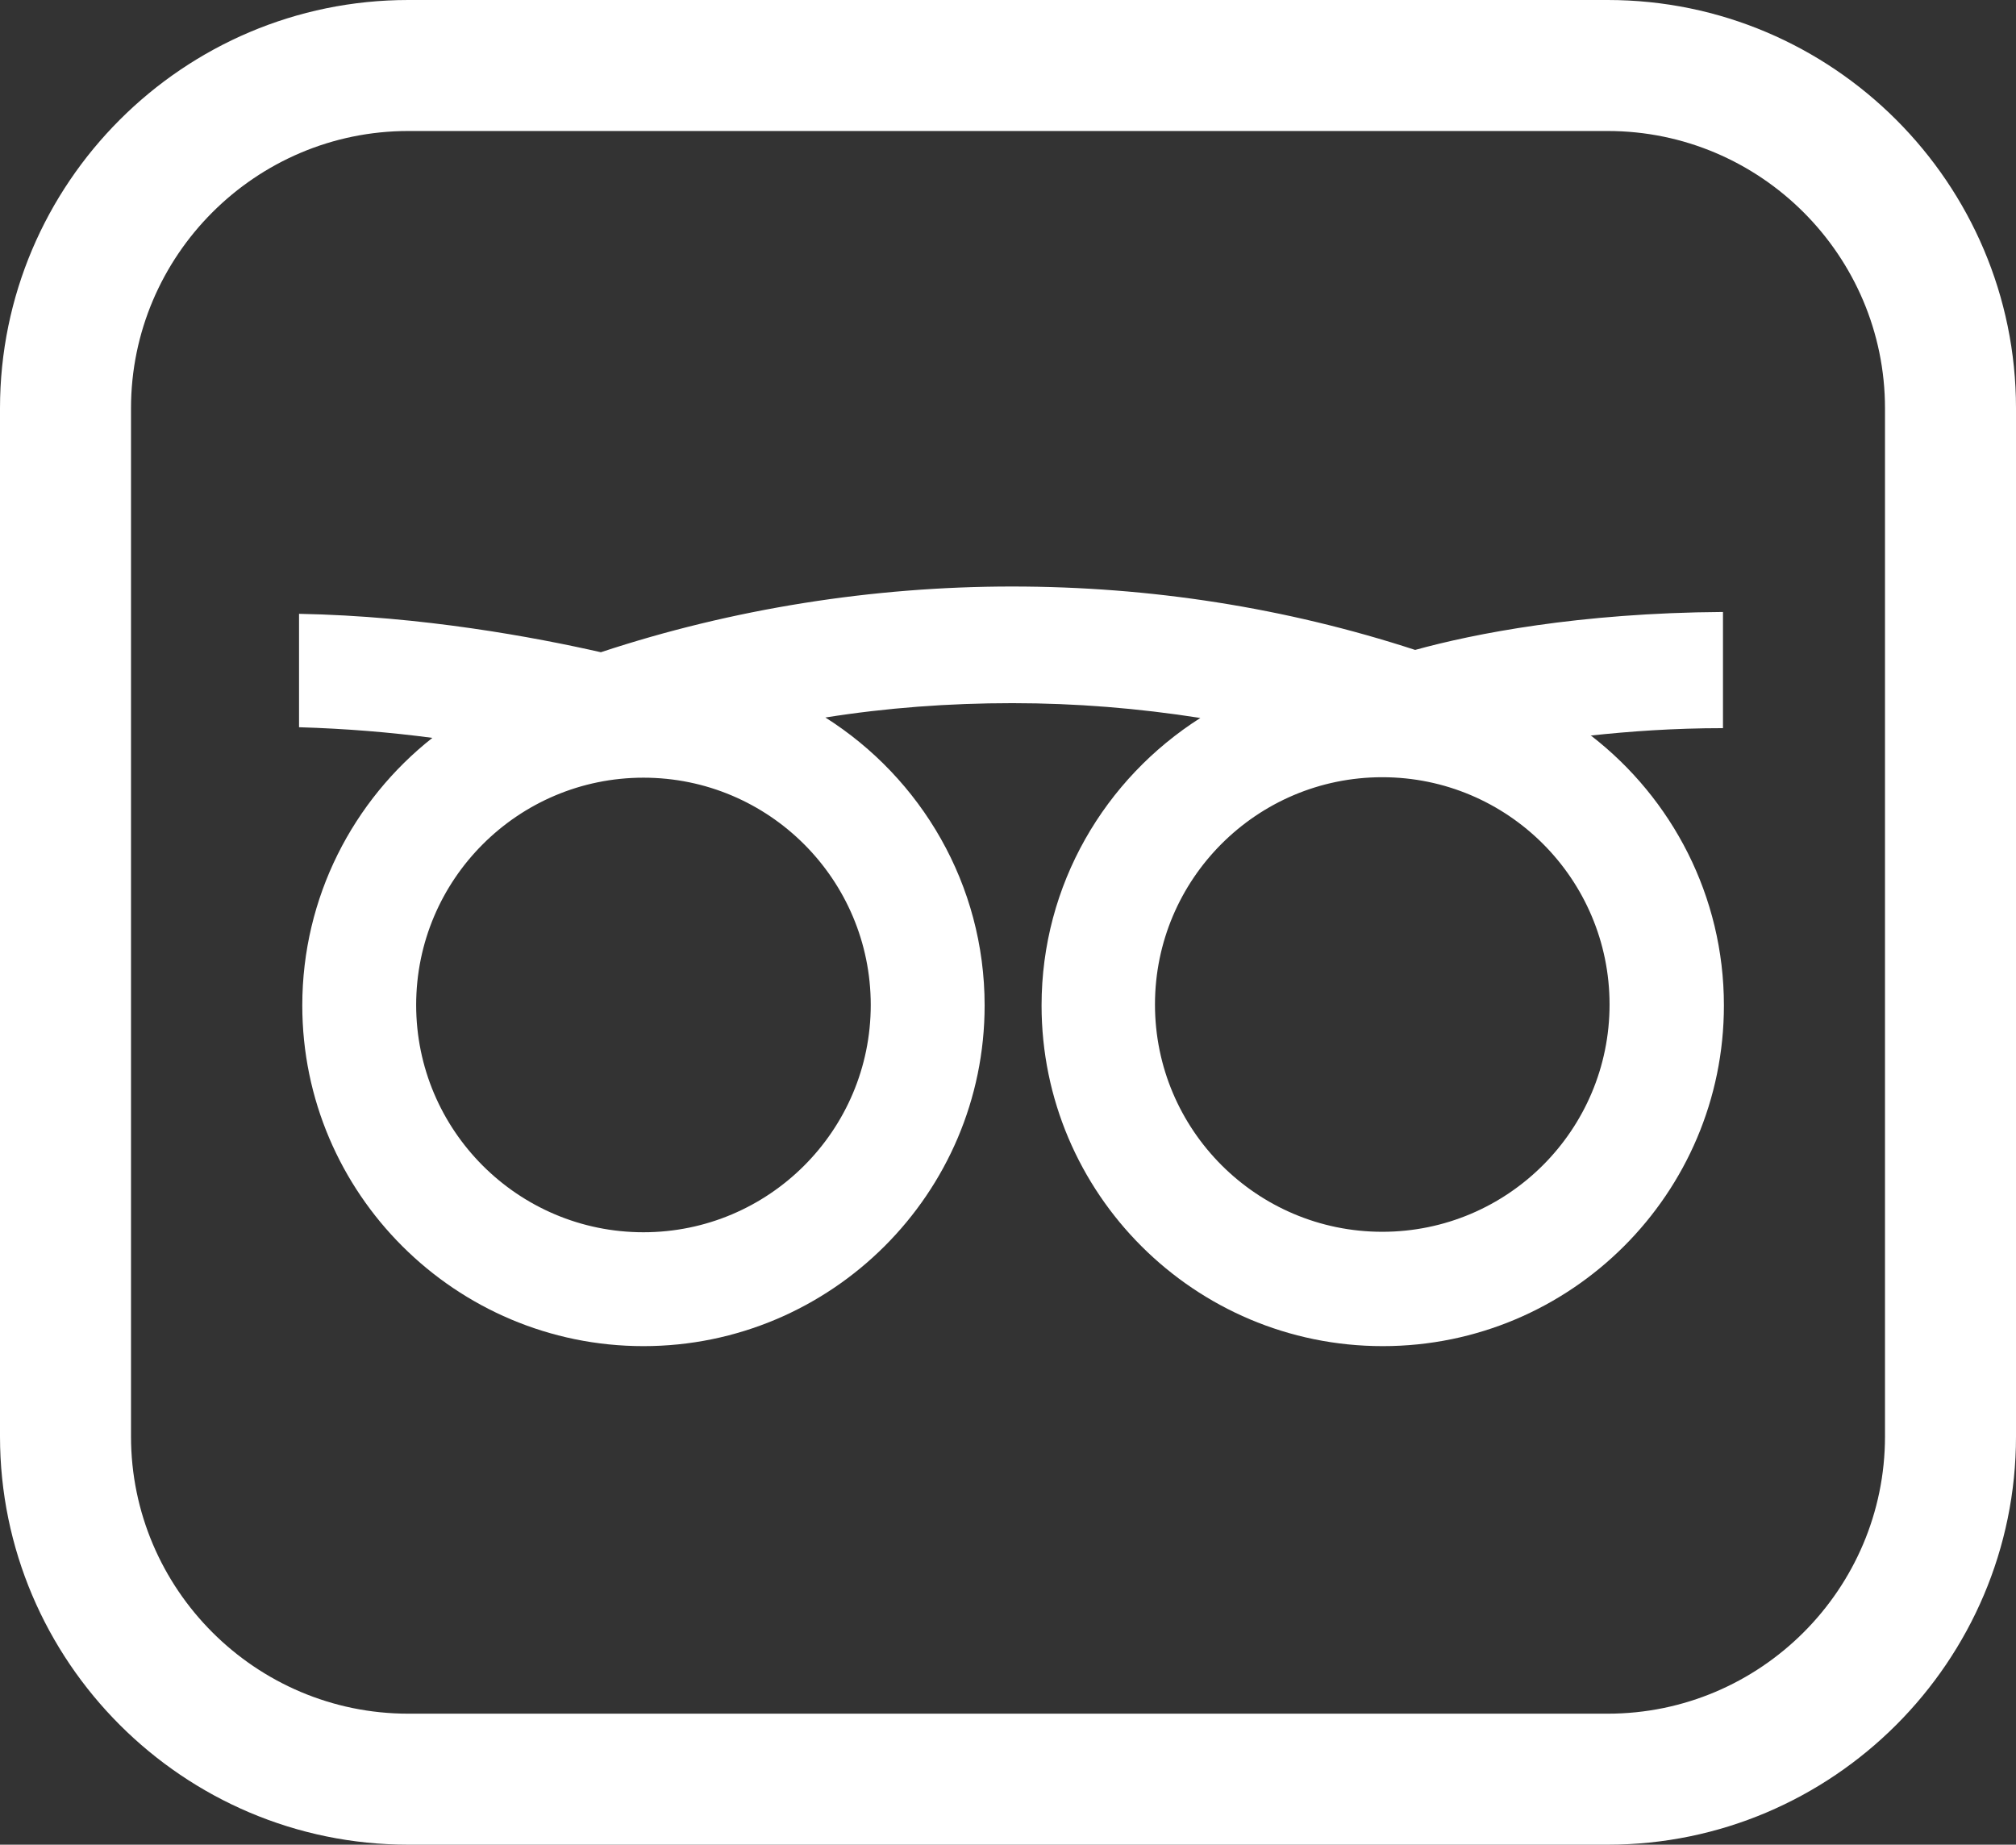
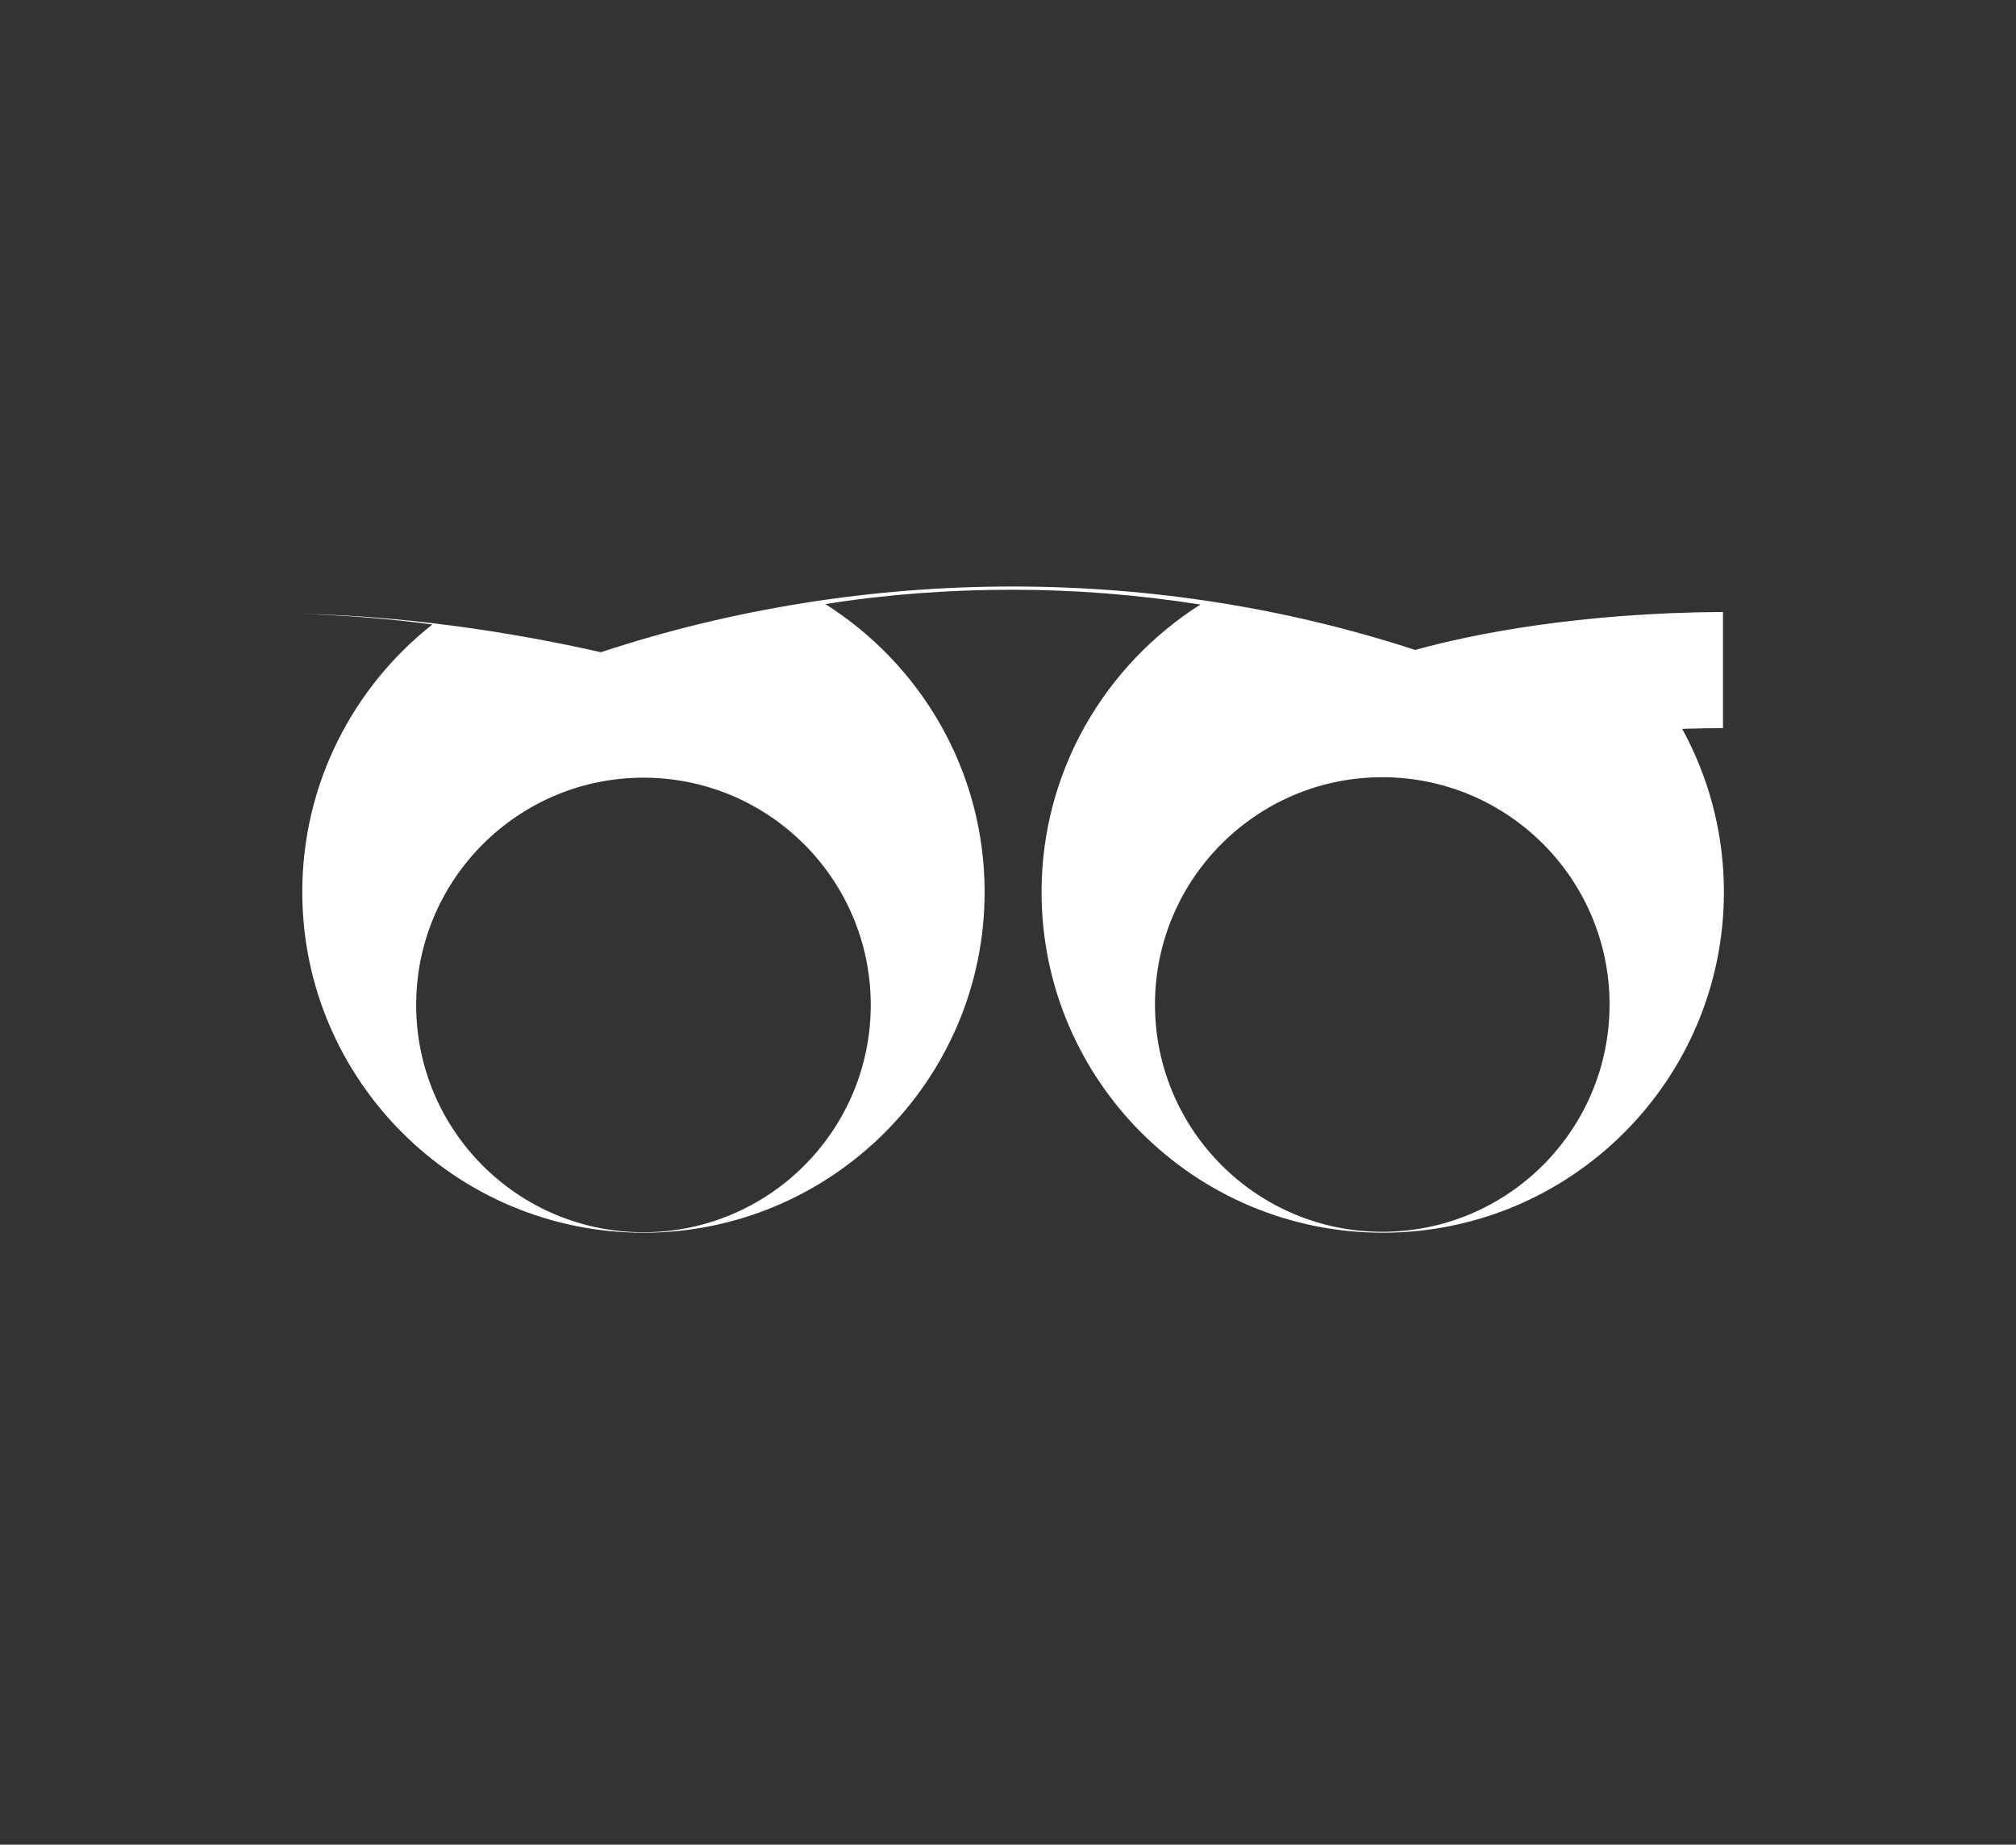
<svg xmlns="http://www.w3.org/2000/svg" id="_レイヤー_2" data-name="レイヤー_2" width="43.55" height="39.85" viewBox="0 0 43.55 39.85">
  <rect x="0" y="0" width="43.55" height="39.85" fill="#333333" stroke="none" />
  <defs>
    <style>
      .cls-1 {
        fill: #fff;
      }
    </style>
  </defs>
  <g id="_テキスト" data-name="テキスト">
    <g>
-       <path class="cls-1" d="M34.73,39.85H8.82c-4.86,0-8.82-3.96-8.82-8.82V8.82C0,3.96,3.96,0,8.82,0h25.91c4.86,0,8.82,3.96,8.82,8.82v22.21c0,4.86-3.96,8.82-8.82,8.82ZM8.82,2.83c-3.3,0-5.99,2.69-5.99,5.99v22.21c0,3.3,2.69,5.99,5.99,5.99h25.91c3.3,0,5.99-2.69,5.99-5.99V8.82c0-3.3-2.69-5.99-5.99-5.99H8.82Z" />
-       <path class="cls-1" d="M29.86,26.61c-2.71,0-4.91-2.2-4.91-4.91s2.2-4.91,4.91-4.91,4.91,2.2,4.91,4.91-2.2,4.91-4.91,4.91ZM18.81,21.71c0,2.71-2.2,4.91-4.91,4.91s-4.91-2.2-4.91-4.91,2.2-4.91,4.91-4.91c2.71,0,4.91,2.2,4.91,4.91ZM34.36,15.89c.84-.09,1.79-.16,2.86-.16v-2.51c-3.11.02-5.38.47-6.65.82-2.79-.91-5.71-1.37-8.71-1.37s-6.04.48-8.88,1.42c-1.41-.32-3.85-.78-6.52-.83v2.45c1.01.03,1.98.11,2.88.23-1.71,1.35-2.81,3.44-2.81,5.78,0,4.06,3.31,7.36,7.37,7.36s7.37-3.3,7.37-7.36c0-2.61-1.37-4.91-3.44-6.22,1.32-.21,2.67-.31,4.04-.31s2.72.11,4.06.32c-2.06,1.31-3.43,3.6-3.43,6.21,0,4.06,3.3,7.36,7.37,7.36s7.37-3.3,7.37-7.36c0-2.36-1.12-4.47-2.86-5.82Z" />
+       <path class="cls-1" d="M29.86,26.61c-2.71,0-4.91-2.2-4.91-4.91s2.2-4.91,4.91-4.91,4.91,2.2,4.91,4.91-2.2,4.91-4.91,4.91ZM18.81,21.71c0,2.71-2.2,4.91-4.91,4.91s-4.91-2.2-4.91-4.91,2.2-4.91,4.91-4.91c2.71,0,4.91,2.2,4.91,4.91ZM34.36,15.89c.84-.09,1.79-.16,2.86-.16v-2.51c-3.11.02-5.38.47-6.65.82-2.79-.91-5.71-1.37-8.71-1.37s-6.04.48-8.88,1.42c-1.41-.32-3.85-.78-6.52-.83c1.01.03,1.98.11,2.88.23-1.71,1.35-2.81,3.44-2.81,5.78,0,4.06,3.31,7.36,7.37,7.36s7.37-3.3,7.37-7.36c0-2.61-1.37-4.91-3.44-6.22,1.32-.21,2.67-.31,4.04-.31s2.72.11,4.06.32c-2.06,1.31-3.43,3.6-3.43,6.21,0,4.06,3.3,7.36,7.37,7.36s7.37-3.3,7.37-7.36c0-2.36-1.12-4.47-2.86-5.82Z" />
    </g>
  </g>
</svg>